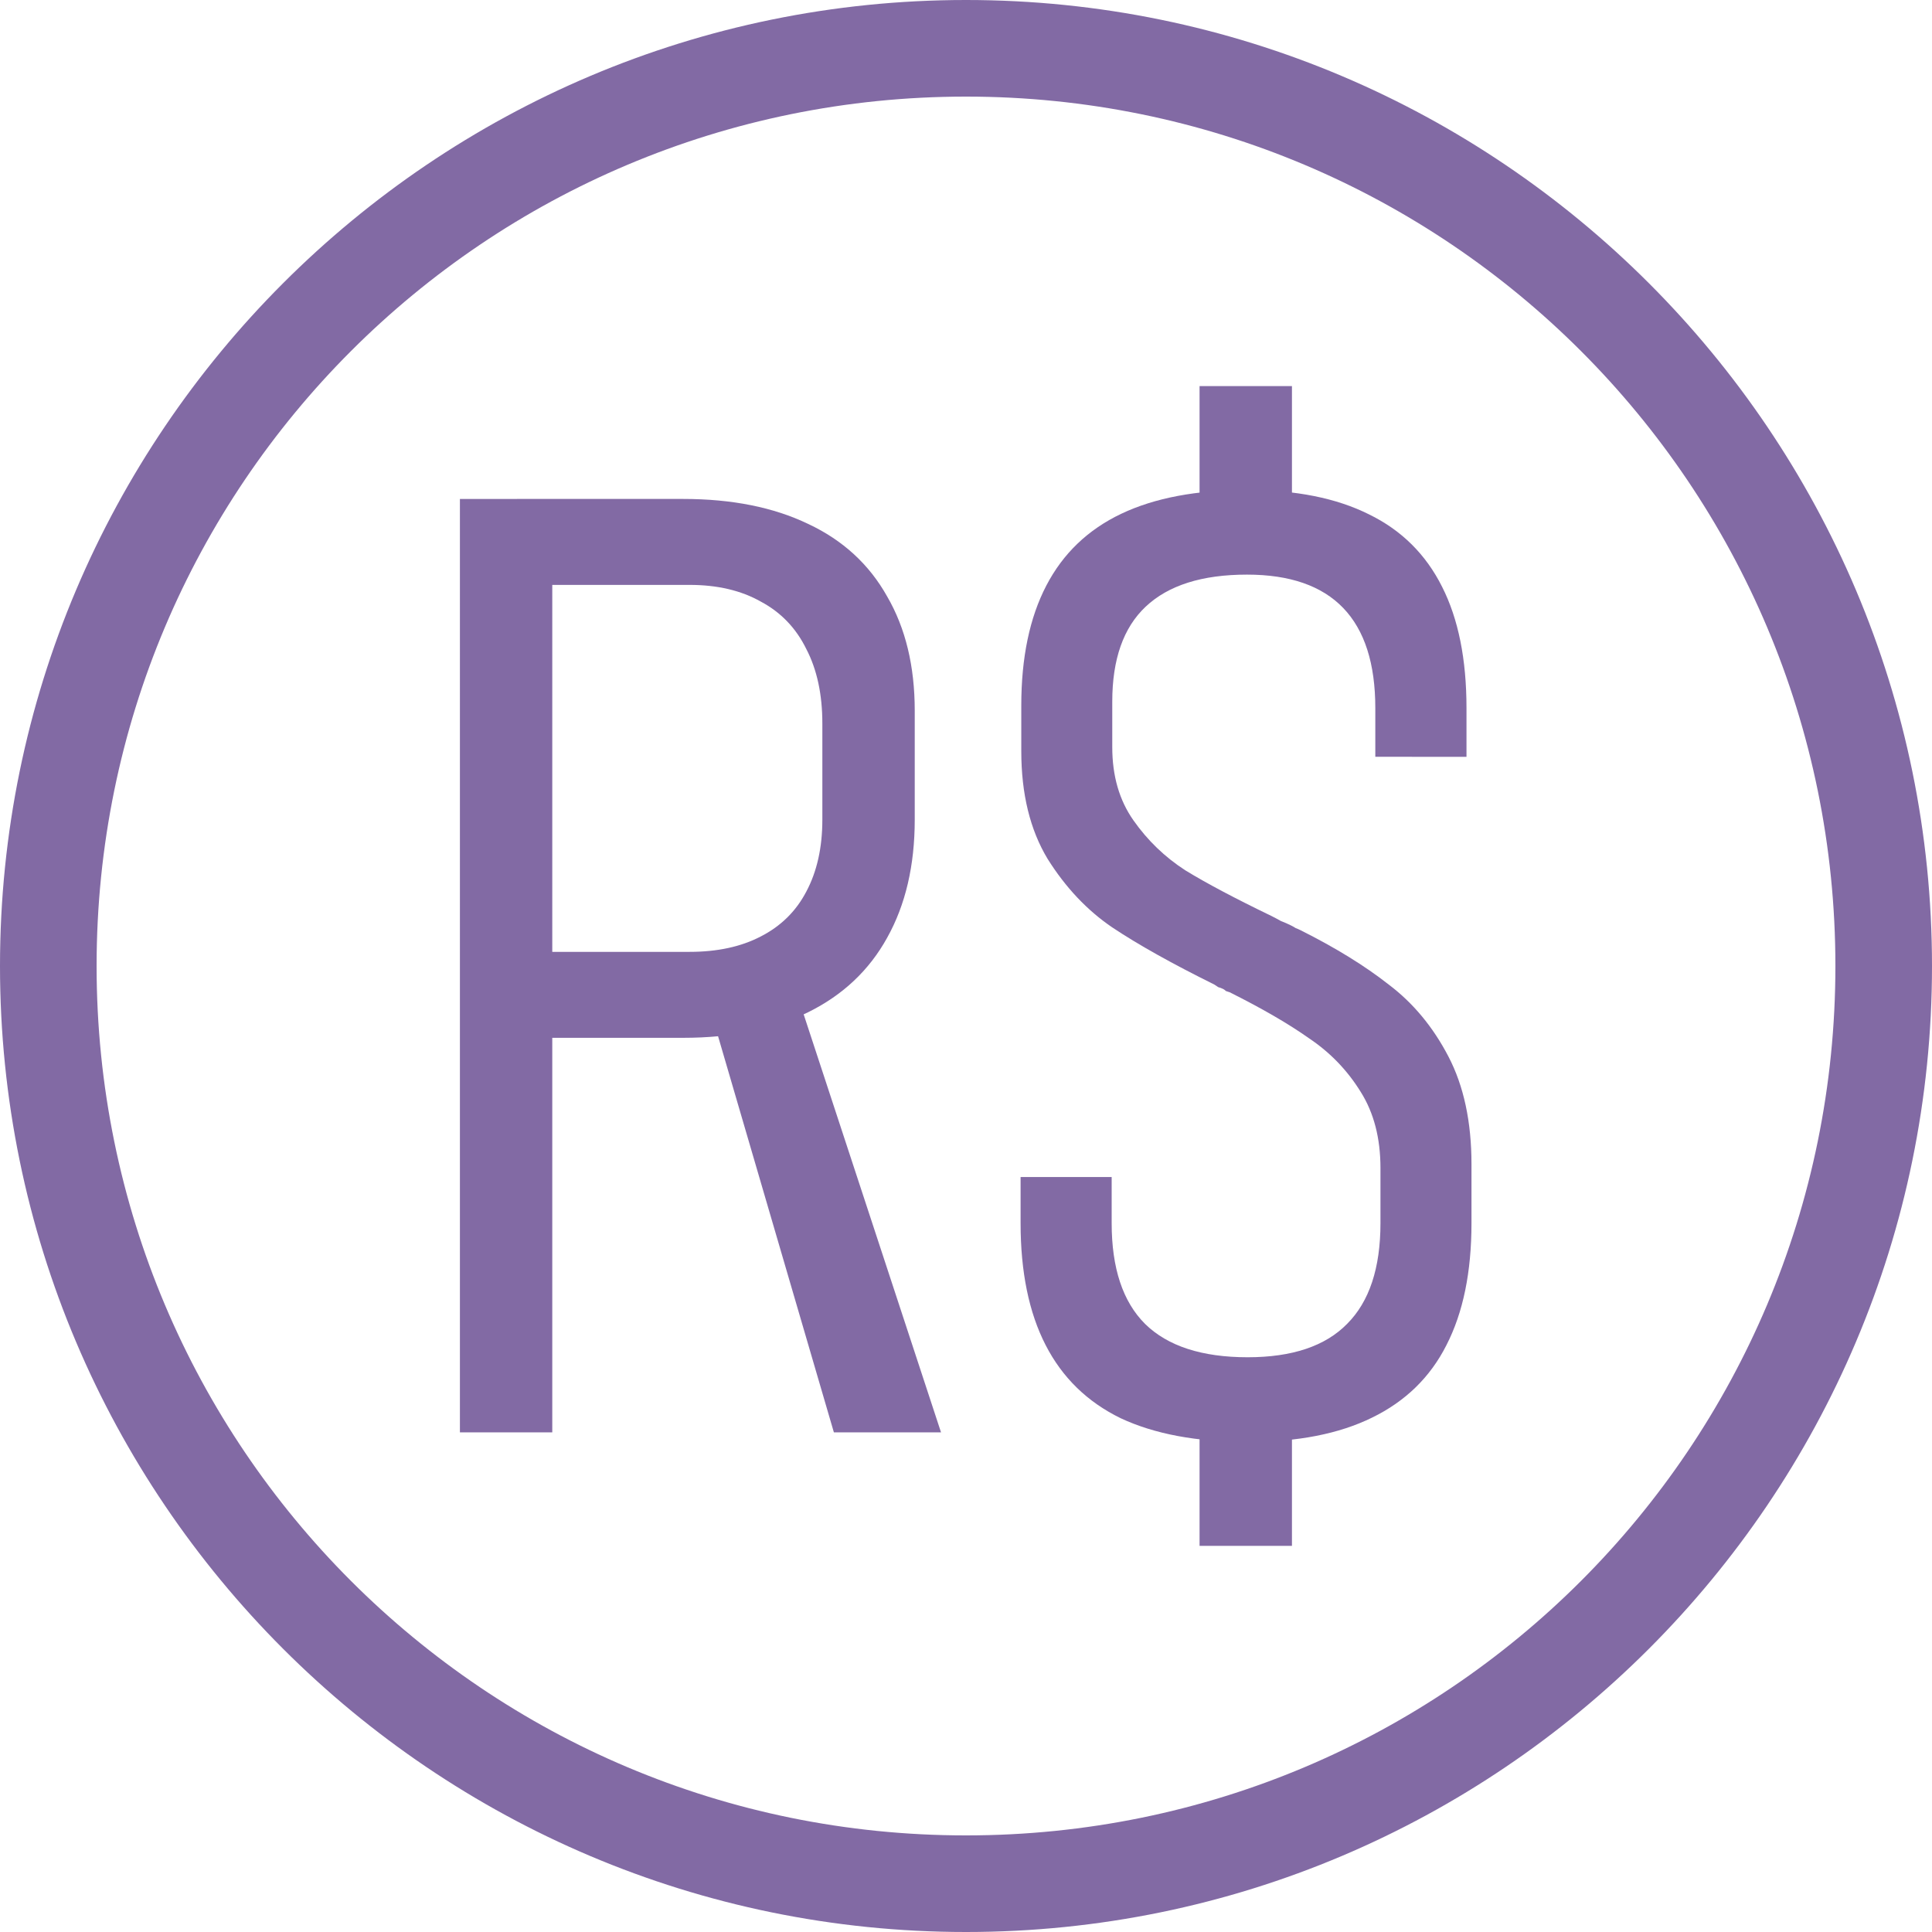
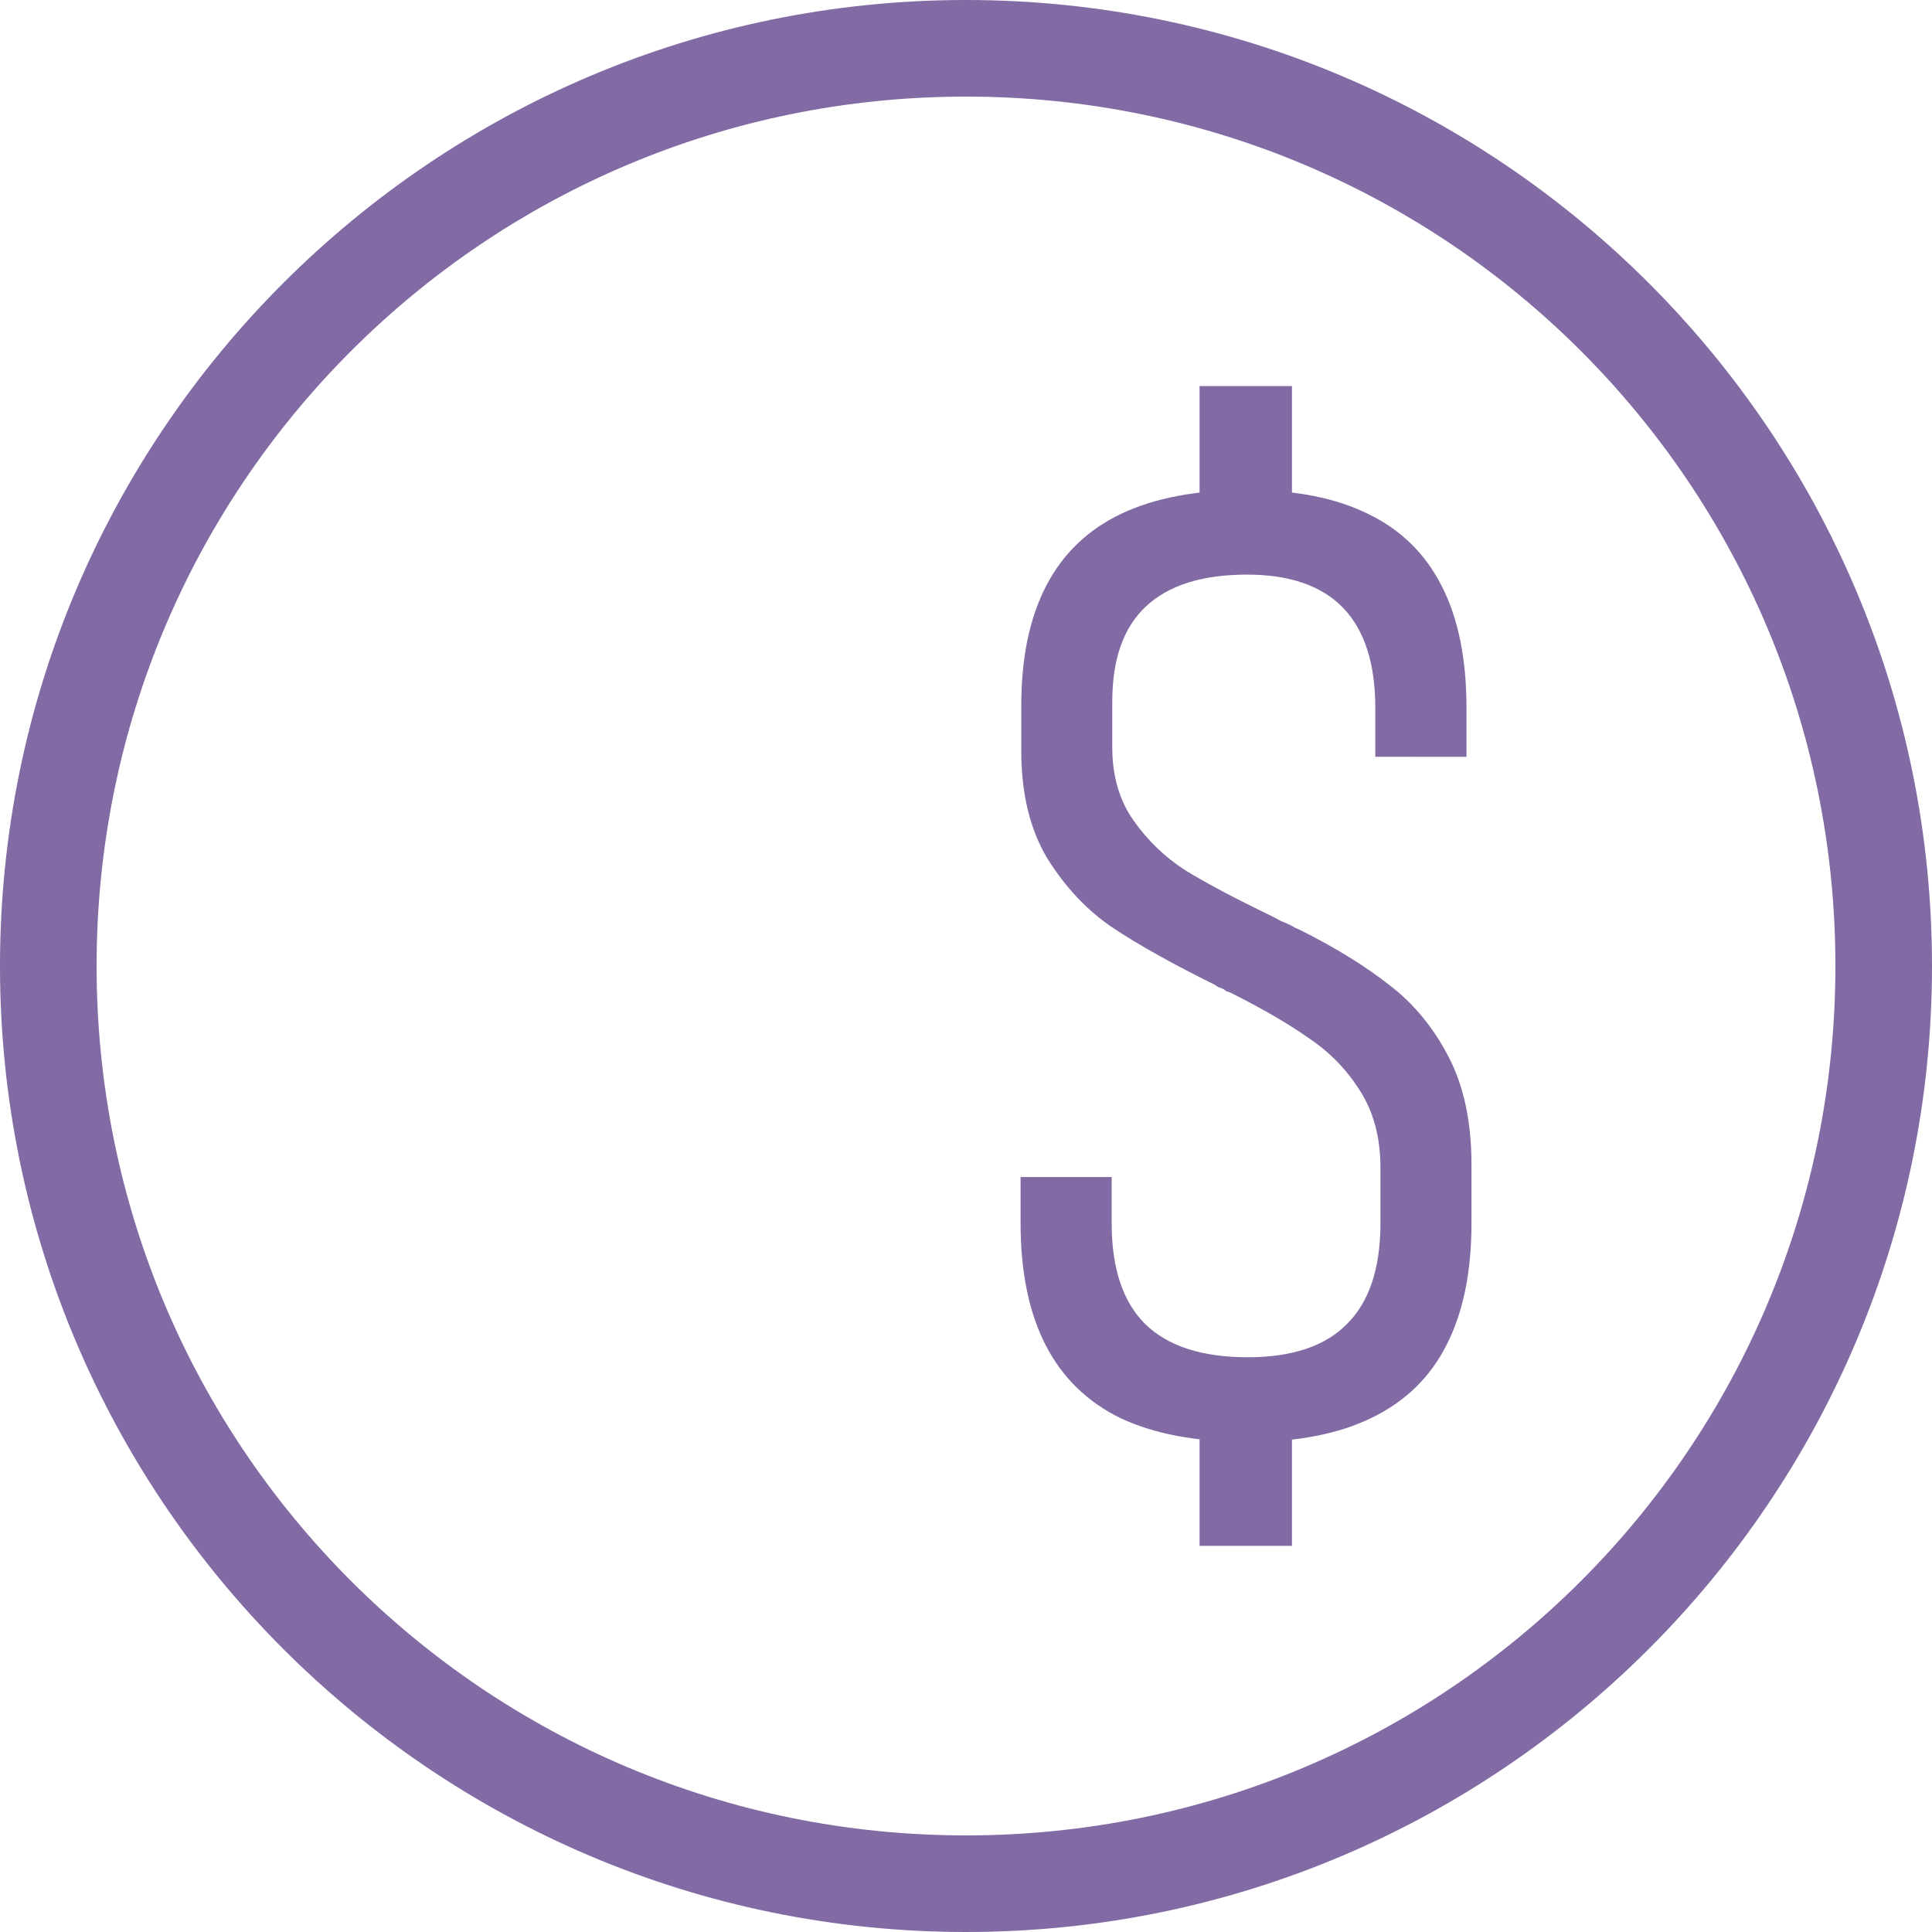
<svg xmlns="http://www.w3.org/2000/svg" xmlns:ns1="http://sodipodi.sourceforge.net/DTD/sodipodi-0.dtd" xmlns:ns2="http://www.inkscape.org/namespaces/inkscape" ns1:docname="Brazilian Real.svg" ns2:version="1.0 (4035a4fb49, 2020-05-01)" id="svg8" version="1.1" viewBox="0 0 40 40" height="40" width="40">
  <defs id="defs2" />
  <g id="layer1" ns2:groupmode="layer" ns2:label="Layer 1">
-     <path d="M 20,0 C 8.966,0 0,8.966 0,20 0,31.034 8.966,40 20,40 31.034,40 40,31.034 40,20 40,8.966 31.034,0 20,0 Z m 0,2 c 9.953,0 18,8.047 18,18 0,9.953 -8.047,18 -18,18 C 10.047,38 2,29.953 2,20 2,10.047 10.047,2 20,2 Z" style="color:#000000;font-style:normal;font-variant:normal;font-weight:normal;font-stretch:normal;font-size:medium;line-height:normal;font-family:sans-serif;font-variant-ligatures:normal;font-variant-position:normal;font-variant-caps:normal;font-variant-numeric:normal;font-variant-alternates:normal;font-variant-east-asian:normal;font-feature-settings:normal;font-variation-settings:normal;text-indent:0;text-align:start;text-decoration:none;text-decoration-line:none;text-decoration-style:solid;text-decoration-color:#000000;letter-spacing:normal;word-spacing:normal;text-transform:none;writing-mode:lr-tb;direction:ltr;text-orientation:mixed;dominant-baseline:auto;baseline-shift:baseline;text-anchor:start;white-space:normal;shape-padding:0;shape-margin:0;inline-size:0;clip-rule:nonzero;display:inline;overflow:visible;visibility:visible;opacity:1;isolation:auto;mix-blend-mode:normal;color-interpolation:sRGB;color-interpolation-filters:linearRGB;solid-color:#000000;solid-opacity:1;vector-effect:none;fill:#826aa4;fill-opacity:1;fill-rule:evenodd;stroke:none;stroke-width:2;stroke-linecap:square;stroke-linejoin:miter;stroke-miterlimit:4;stroke-dasharray:none;stroke-dashoffset:0;stroke-opacity:1;color-rendering:auto;image-rendering:auto;shape-rendering:auto;text-rendering:auto;enable-background:accumulate;stop-color:#000000;stop-opacity:1" id="path857" />
+     <path d="M 20,0 C 8.966,0 0,8.966 0,20 0,31.034 8.966,40 20,40 31.034,40 40,31.034 40,20 40,8.966 31.034,0 20,0 m 0,2 c 9.953,0 18,8.047 18,18 0,9.953 -8.047,18 -18,18 C 10.047,38 2,29.953 2,20 2,10.047 10.047,2 20,2 Z" style="color:#000000;font-style:normal;font-variant:normal;font-weight:normal;font-stretch:normal;font-size:medium;line-height:normal;font-family:sans-serif;font-variant-ligatures:normal;font-variant-position:normal;font-variant-caps:normal;font-variant-numeric:normal;font-variant-alternates:normal;font-variant-east-asian:normal;font-feature-settings:normal;font-variation-settings:normal;text-indent:0;text-align:start;text-decoration:none;text-decoration-line:none;text-decoration-style:solid;text-decoration-color:#000000;letter-spacing:normal;word-spacing:normal;text-transform:none;writing-mode:lr-tb;direction:ltr;text-orientation:mixed;dominant-baseline:auto;baseline-shift:baseline;text-anchor:start;white-space:normal;shape-padding:0;shape-margin:0;inline-size:0;clip-rule:nonzero;display:inline;overflow:visible;visibility:visible;opacity:1;isolation:auto;mix-blend-mode:normal;color-interpolation:sRGB;color-interpolation-filters:linearRGB;solid-color:#000000;solid-opacity:1;vector-effect:none;fill:#826aa4;fill-opacity:1;fill-rule:evenodd;stroke:none;stroke-width:2;stroke-linecap:square;stroke-linejoin:miter;stroke-miterlimit:4;stroke-dasharray:none;stroke-dashoffset:0;stroke-opacity:1;color-rendering:auto;image-rendering:auto;shape-rendering:auto;text-rendering:auto;enable-background:accumulate;stop-color:#000000;stop-opacity:1" id="path857" />
    <g transform="matrix(0.68,0,0,0.68,30.634,21.41)" style="font-weight:300;font-size:40px;line-height:1.25;font-family:Bahnschrift;-inkscape-font-specification:'Bahnschrift Light';fill:#826aa4;fill-opacity:1;stroke-width:1.471" id="text1566" aria-label="R$">
-       <path id="path1568" style="font-style:normal;font-variant:normal;font-weight:300;font-stretch:condensed;font-family:Bahnschrift;-inkscape-font-specification:'Bahnschrift Light Condensed';fill:#826aa4;fill-opacity:1;stroke-width:1.471" d="m -29.309,-2.504 h 5.254 q 1.27,0 2.168,-0.469 0.918,-0.469 1.387,-1.367 0.488,-0.918 0.488,-2.188 v -2.93 q 0,-1.328 -0.488,-2.266 -0.469,-0.957 -1.387,-1.445 -0.898,-0.508 -2.168,-0.508 h -5.254 v -2.617 H -24.25 q 2.227,0 3.809,0.762 1.582,0.742 2.402,2.207 0.84,1.445 0.84,3.477 v 3.32 q 0,2.09 -0.84,3.594 -0.82,1.484 -2.402,2.266 -1.582,0.781 -3.809,0.781 h -5.059 z m -1.738,-13.789 h 2.812 V 12.125 h -2.812 z m 7.617,15.527 2.5,-0.898 4.531,13.789 h -3.262 z" />
      <path id="path1570" style="font-style:normal;font-variant:normal;font-weight:300;font-stretch:condensed;font-family:Bahnschrift;-inkscape-font-specification:'Bahnschrift Light Condensed';fill:#826aa4;fill-opacity:1;stroke-width:1.471" d="m -7.062,12.418 q -2.324,0 -3.867,-0.723 -1.523,-0.742 -2.285,-2.227 -0.762,-1.484 -0.762,-3.711 v -1.406 h 2.773 v 1.406 q 0,2.051 1.016,3.066 1.035,1.016 3.125,1.016 2.031,0 3.027,-1.016 1.016,-1.016 1.016,-3.066 V 4.078 q 0,-1.367 -0.605,-2.324 -0.605,-0.977 -1.562,-1.621 -0.938,-0.664 -2.422,-1.406 -0.059,-0.02 -0.117,-0.039 -0.039,-0.039 -0.078,-0.059 -0.078,-0.039 -0.156,-0.059 -0.059,-0.039 -0.117,-0.078 -1.934,-0.957 -3.105,-1.738 -1.152,-0.781 -1.973,-2.09 -0.801,-1.328 -0.801,-3.281 v -1.387 q 0,-2.188 0.762,-3.652 0.762,-1.465 2.285,-2.188 1.523,-0.723 3.828,-0.723 2.227,0 3.711,0.742 1.484,0.723 2.227,2.207 0.742,1.465 0.742,3.691 v 1.484 H -3.176 v -1.484 q 0,-2.031 -0.977,-3.047 -0.977,-1.016 -2.93,-1.016 -2.051,0 -3.086,0.977 -1.016,0.957 -1.016,2.891 v 1.387 q 0,1.309 0.645,2.227 0.645,0.918 1.582,1.523 0.957,0.586 2.617,1.387 0.156,0.078 0.293,0.156 0.156,0.059 0.312,0.137 0.078,0.039 0.137,0.078 0.059,0.02 0.137,0.059 1.602,0.801 2.695,1.66 1.113,0.84 1.816,2.188 0.703,1.348 0.703,3.281 v 1.797 q 0,2.227 -0.762,3.711 Q -1.75,10.934 -3.273,11.676 -4.777,12.418 -7.062,12.418 Z M -8.527,10.875 h 2.813 v 4.707 h -2.813 z m 0,-30.605 h 2.813 v 4.453 h -2.813 z" />
    </g>
  </g>
</svg>